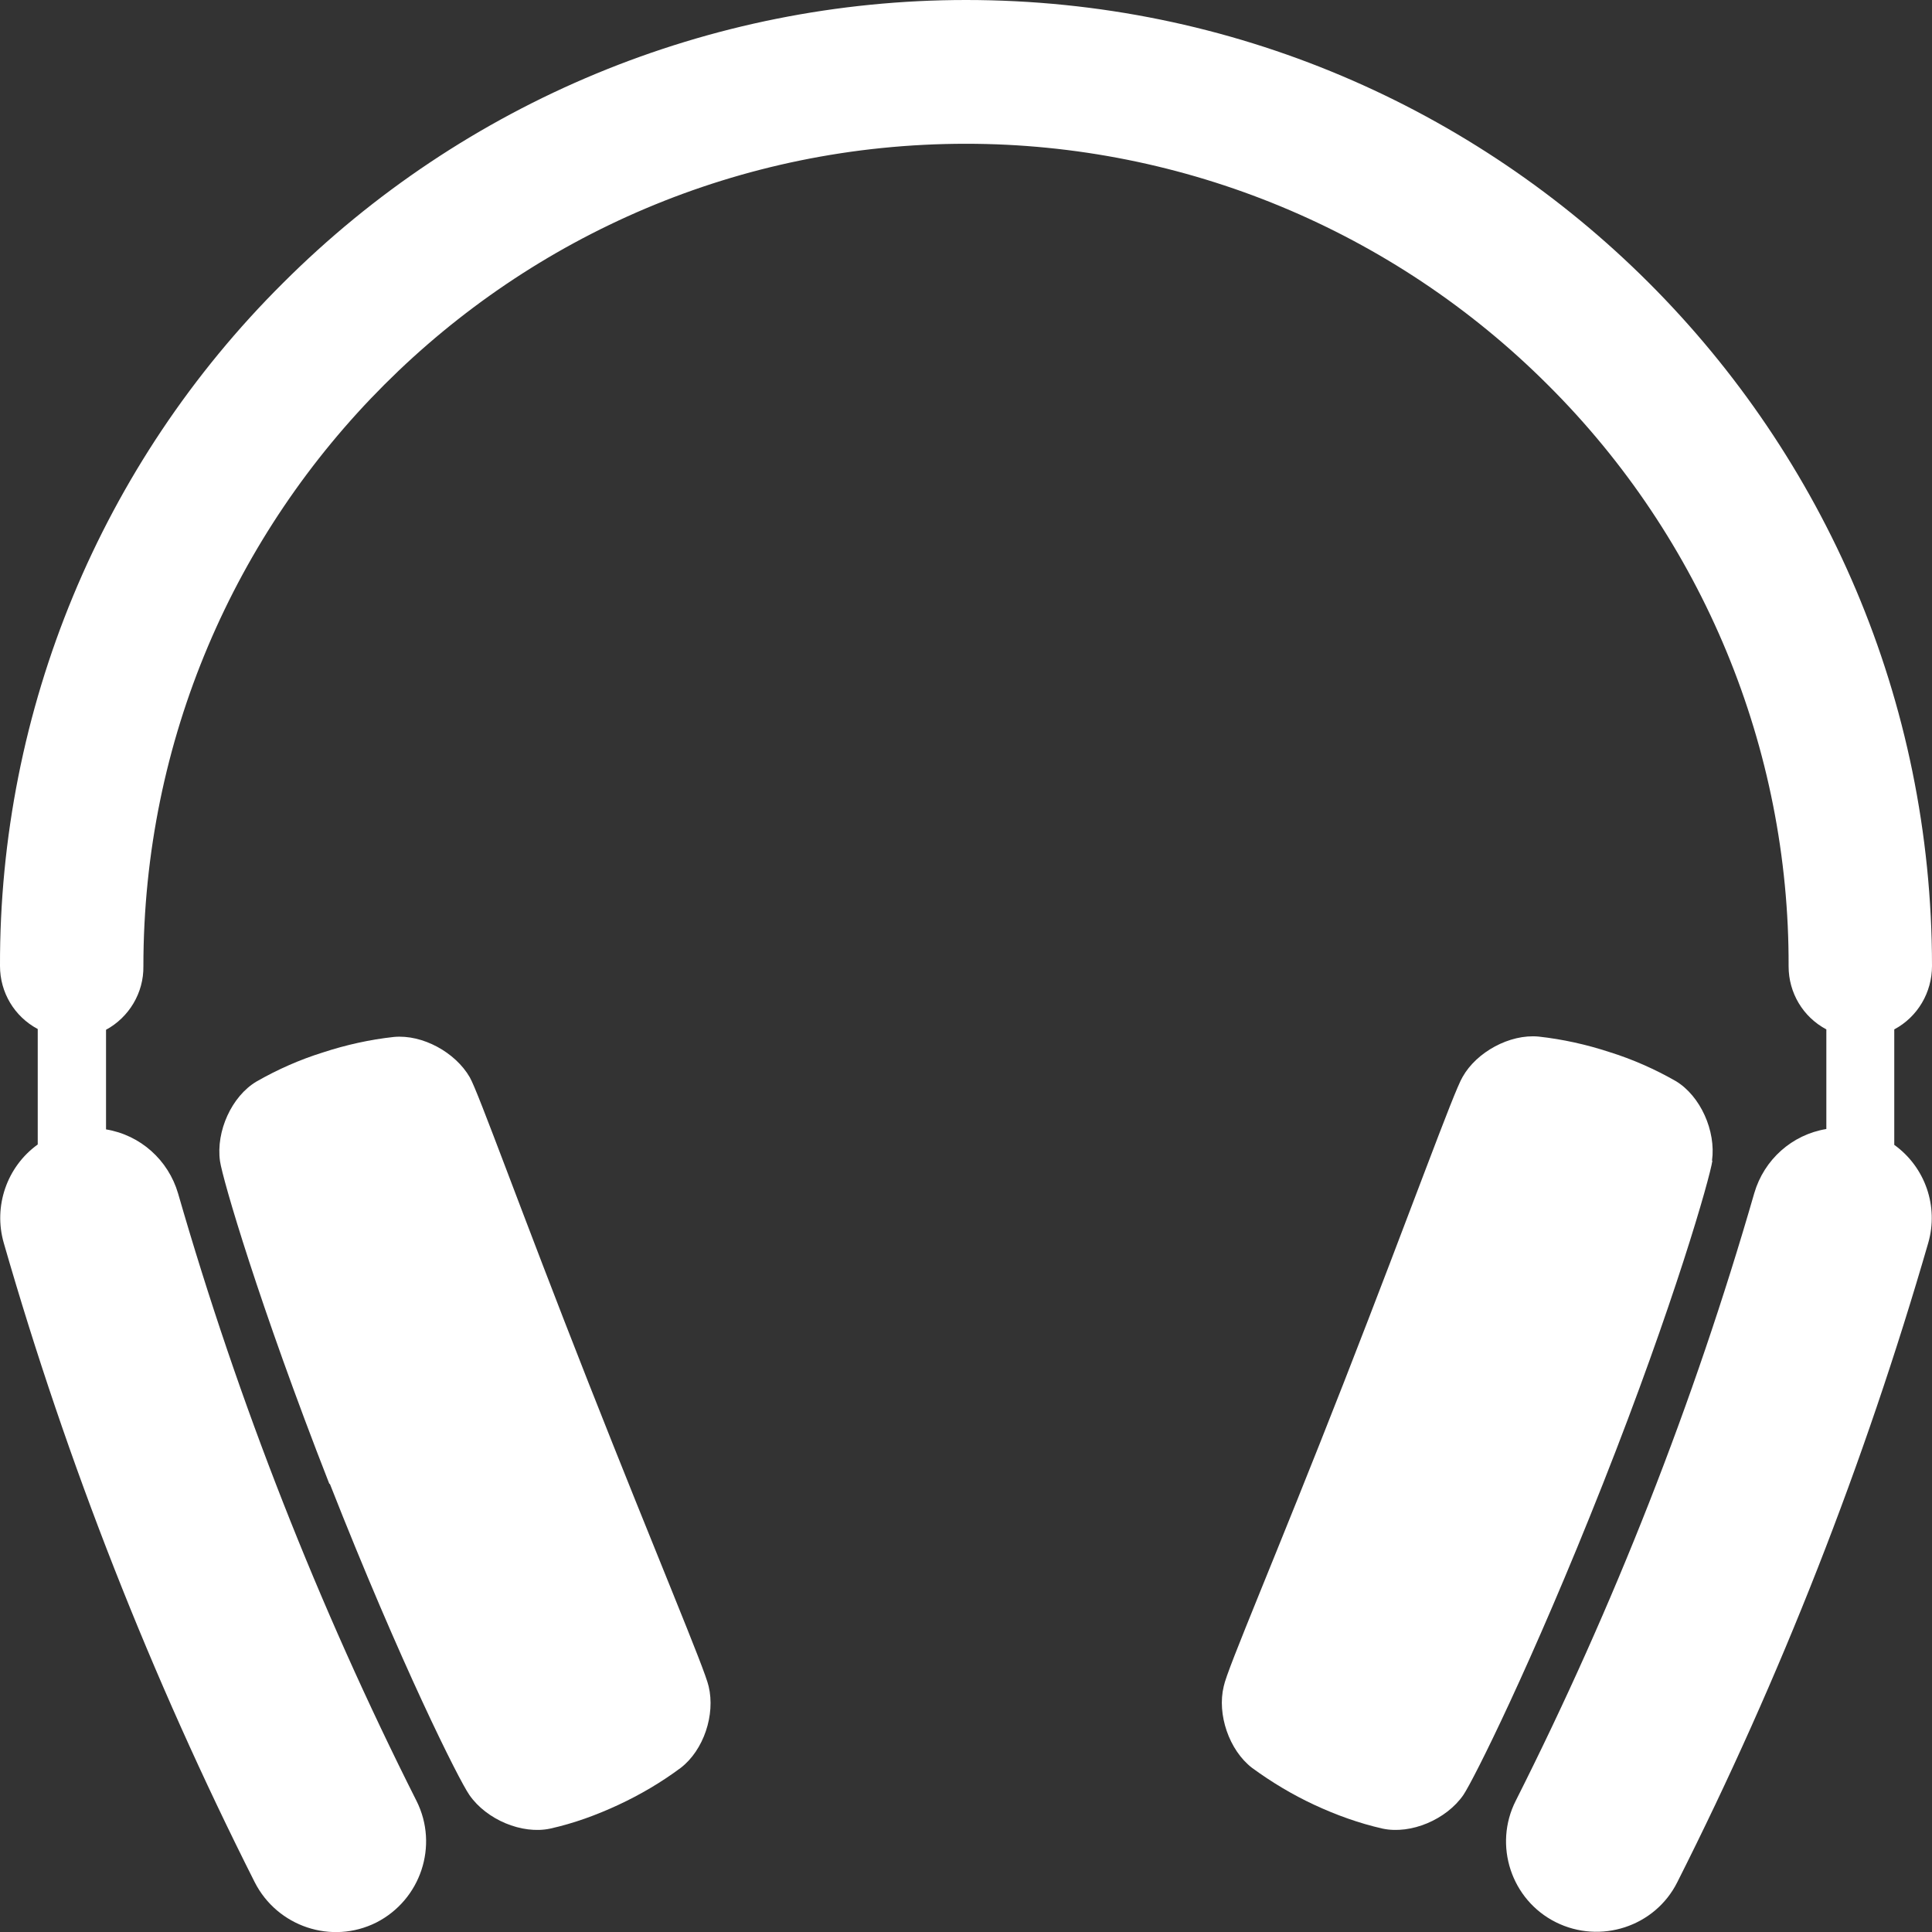
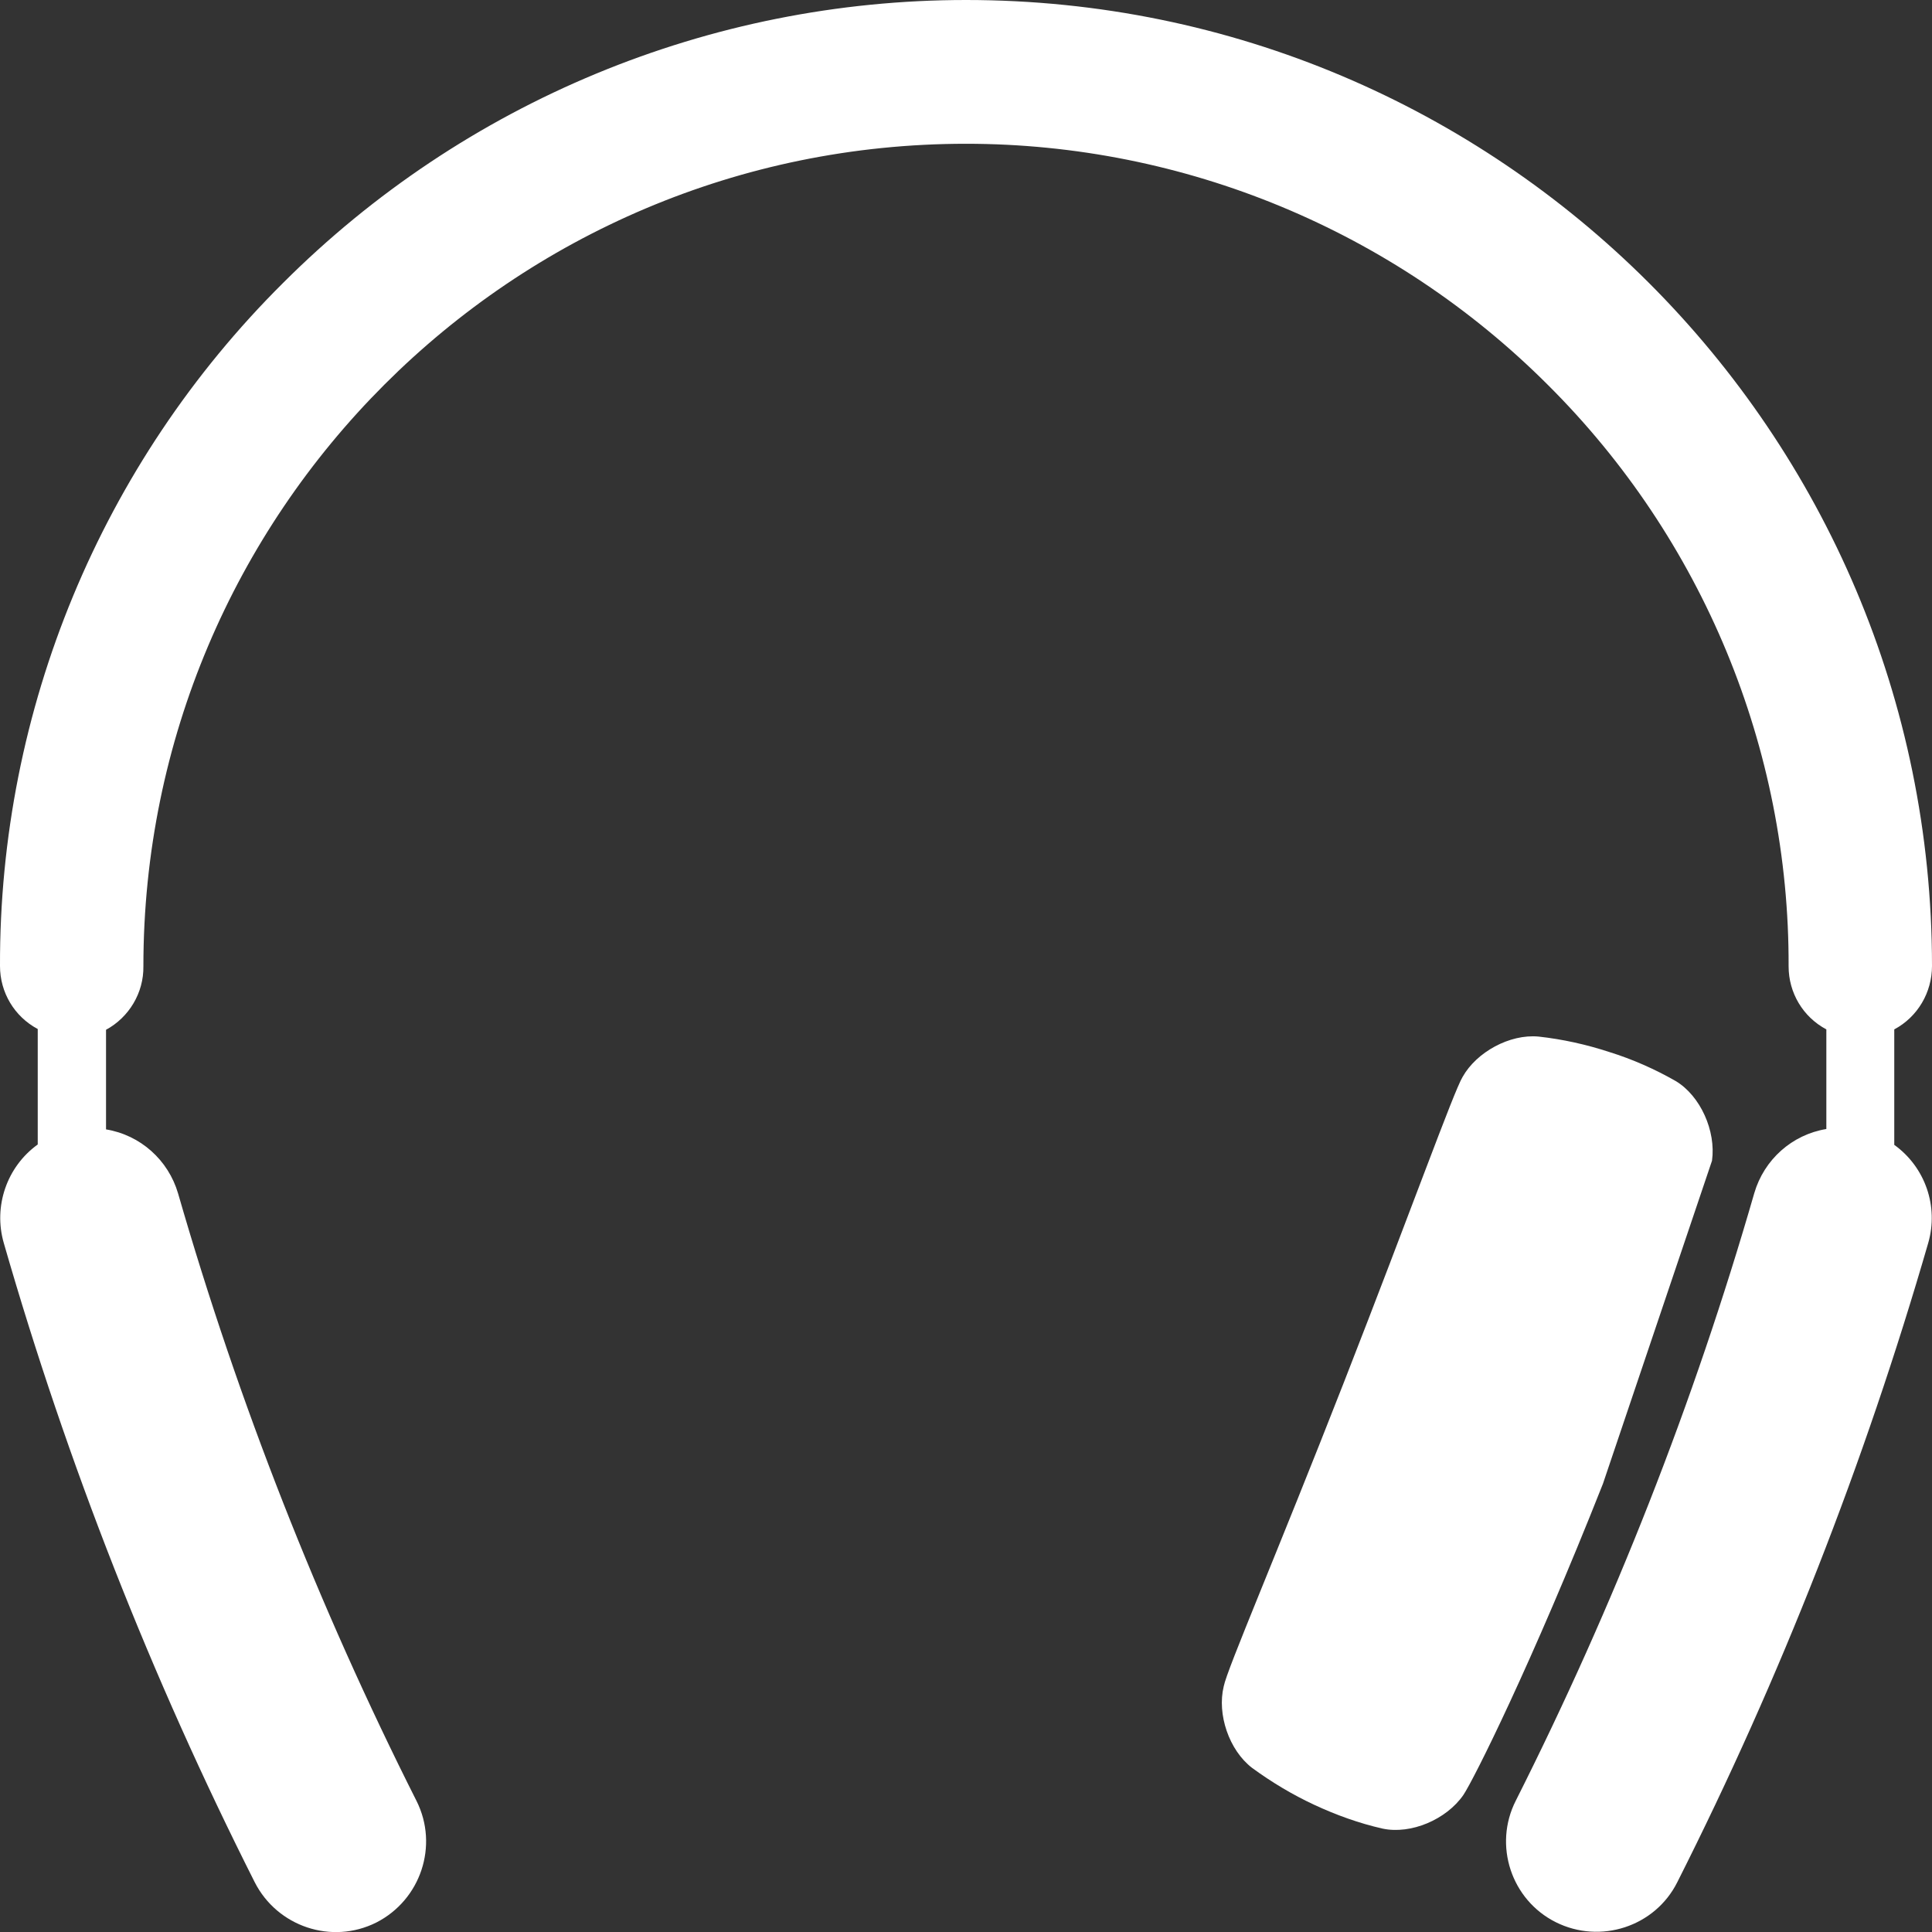
<svg xmlns="http://www.w3.org/2000/svg" id="_图层_1" data-name="图层_1" version="1.1" viewBox="0 0 512 512">
  <rect x="0" y="0" width="512" height="512" fill="#333333" stroke="none" />
  <defs>
    <style>
      .st0 {
        fill: #fff;
      }
    </style>
  </defs>
  <g id="STATIONERY_AND_OFFICE">
-     <path class="st0" d="M87.4,393.2c18.8,47.8,34.2,78.5,37,82.5,4.5,6.5,13.9,10.5,21.4,8.9,6.3-1.4,12.3-3.6,18.1-6.3,5.8-2.7,11.4-6,16.5-9.8,6.1-4.7,9.2-14.1,7.4-21.6-1-4.6-13.9-34.9-31.9-80.6s-29.1-76.8-31.4-80.8c-3.8-6.6-12.5-11.4-20.1-10.7-6.4.7-12.7,2.1-18.8,4.1-6.1,1.9-12,4.5-17.6,7.7-6.6,3.9-10.8,13.2-9.7,21.1.7,4.8,10.3,37.8,29,85.6h0Z" />
-     <path class="st0" d="M453.7,307.6c1.1-7.9-3.1-17.2-9.6-21.1-5.6-3.2-11.5-5.8-17.6-7.7-6.1-2-12.4-3.4-18.8-4.1-7.6-.7-16.4,4.1-20.1,10.7-2.4,4-13.5,35-31.4,80.8s-31,76.1-31.9,80.7c-1.8,7.4,1.4,16.9,7.5,21.6,5.2,3.8,10.7,7.1,16.5,9.8,5.8,2.7,11.9,4.9,18.1,6.3,7.5,1.6,16.9-2.4,21.4-8.9,2.7-4,18.1-34.7,37-82.5s28.3-80.9,29-85.6Z" />
+     <path class="st0" d="M453.7,307.6c1.1-7.9-3.1-17.2-9.6-21.1-5.6-3.2-11.5-5.8-17.6-7.7-6.1-2-12.4-3.4-18.8-4.1-7.6-.7-16.4,4.1-20.1,10.7-2.4,4-13.5,35-31.4,80.8s-31,76.1-31.9,80.7c-1.8,7.4,1.4,16.9,7.5,21.6,5.2,3.8,10.7,7.1,16.5,9.8,5.8,2.7,11.9,4.9,18.1,6.3,7.5,1.6,16.9-2.4,21.4-8.9,2.7-4,18.1-34.7,37-82.5Z" />
    <path class="st0" d="M502,303.3v-30.5c6.2-3.3,10-9.8,10-16.8C512,114.6,397.3,0,256,0c-67.9,0-133,27-181,75C26.8,122.9-.2,188.1,0,256c0,7,3.8,13.4,10,16.7v30.6c-8.2,5.9-11.8,16.4-9,26.1,16.8,58.4,39.1,115.1,66.5,169.4,6,11.8,20.4,16.6,32.2,10.7,11.8-6,16.6-20.4,10.7-32.2,0,0,0,0,0,0-26-51.6-47.2-105.5-63.2-161-2.6-8.9-10-15.5-19.1-17v-26.4c6.1-3.3,10-9.8,9.9-16.8,0-120.4,97.6-218,218-218,57.8,0,113.3,23,154.2,63.9,41,40.8,64,96.3,63.8,154.1,0,7,3.8,13.4,10,16.7v26.4c-9.1,1.5-16.5,8.1-19.1,17-16,55.5-37.2,109.4-63.2,161-6,11.8-1.2,26.3,10.6,32.2s26.3,1.2,32.2-10.6c27.4-54.3,49.6-111,66.5-169.4,2.8-9.7-.8-20.1-9-26h0Z" />
  </g>
</svg>